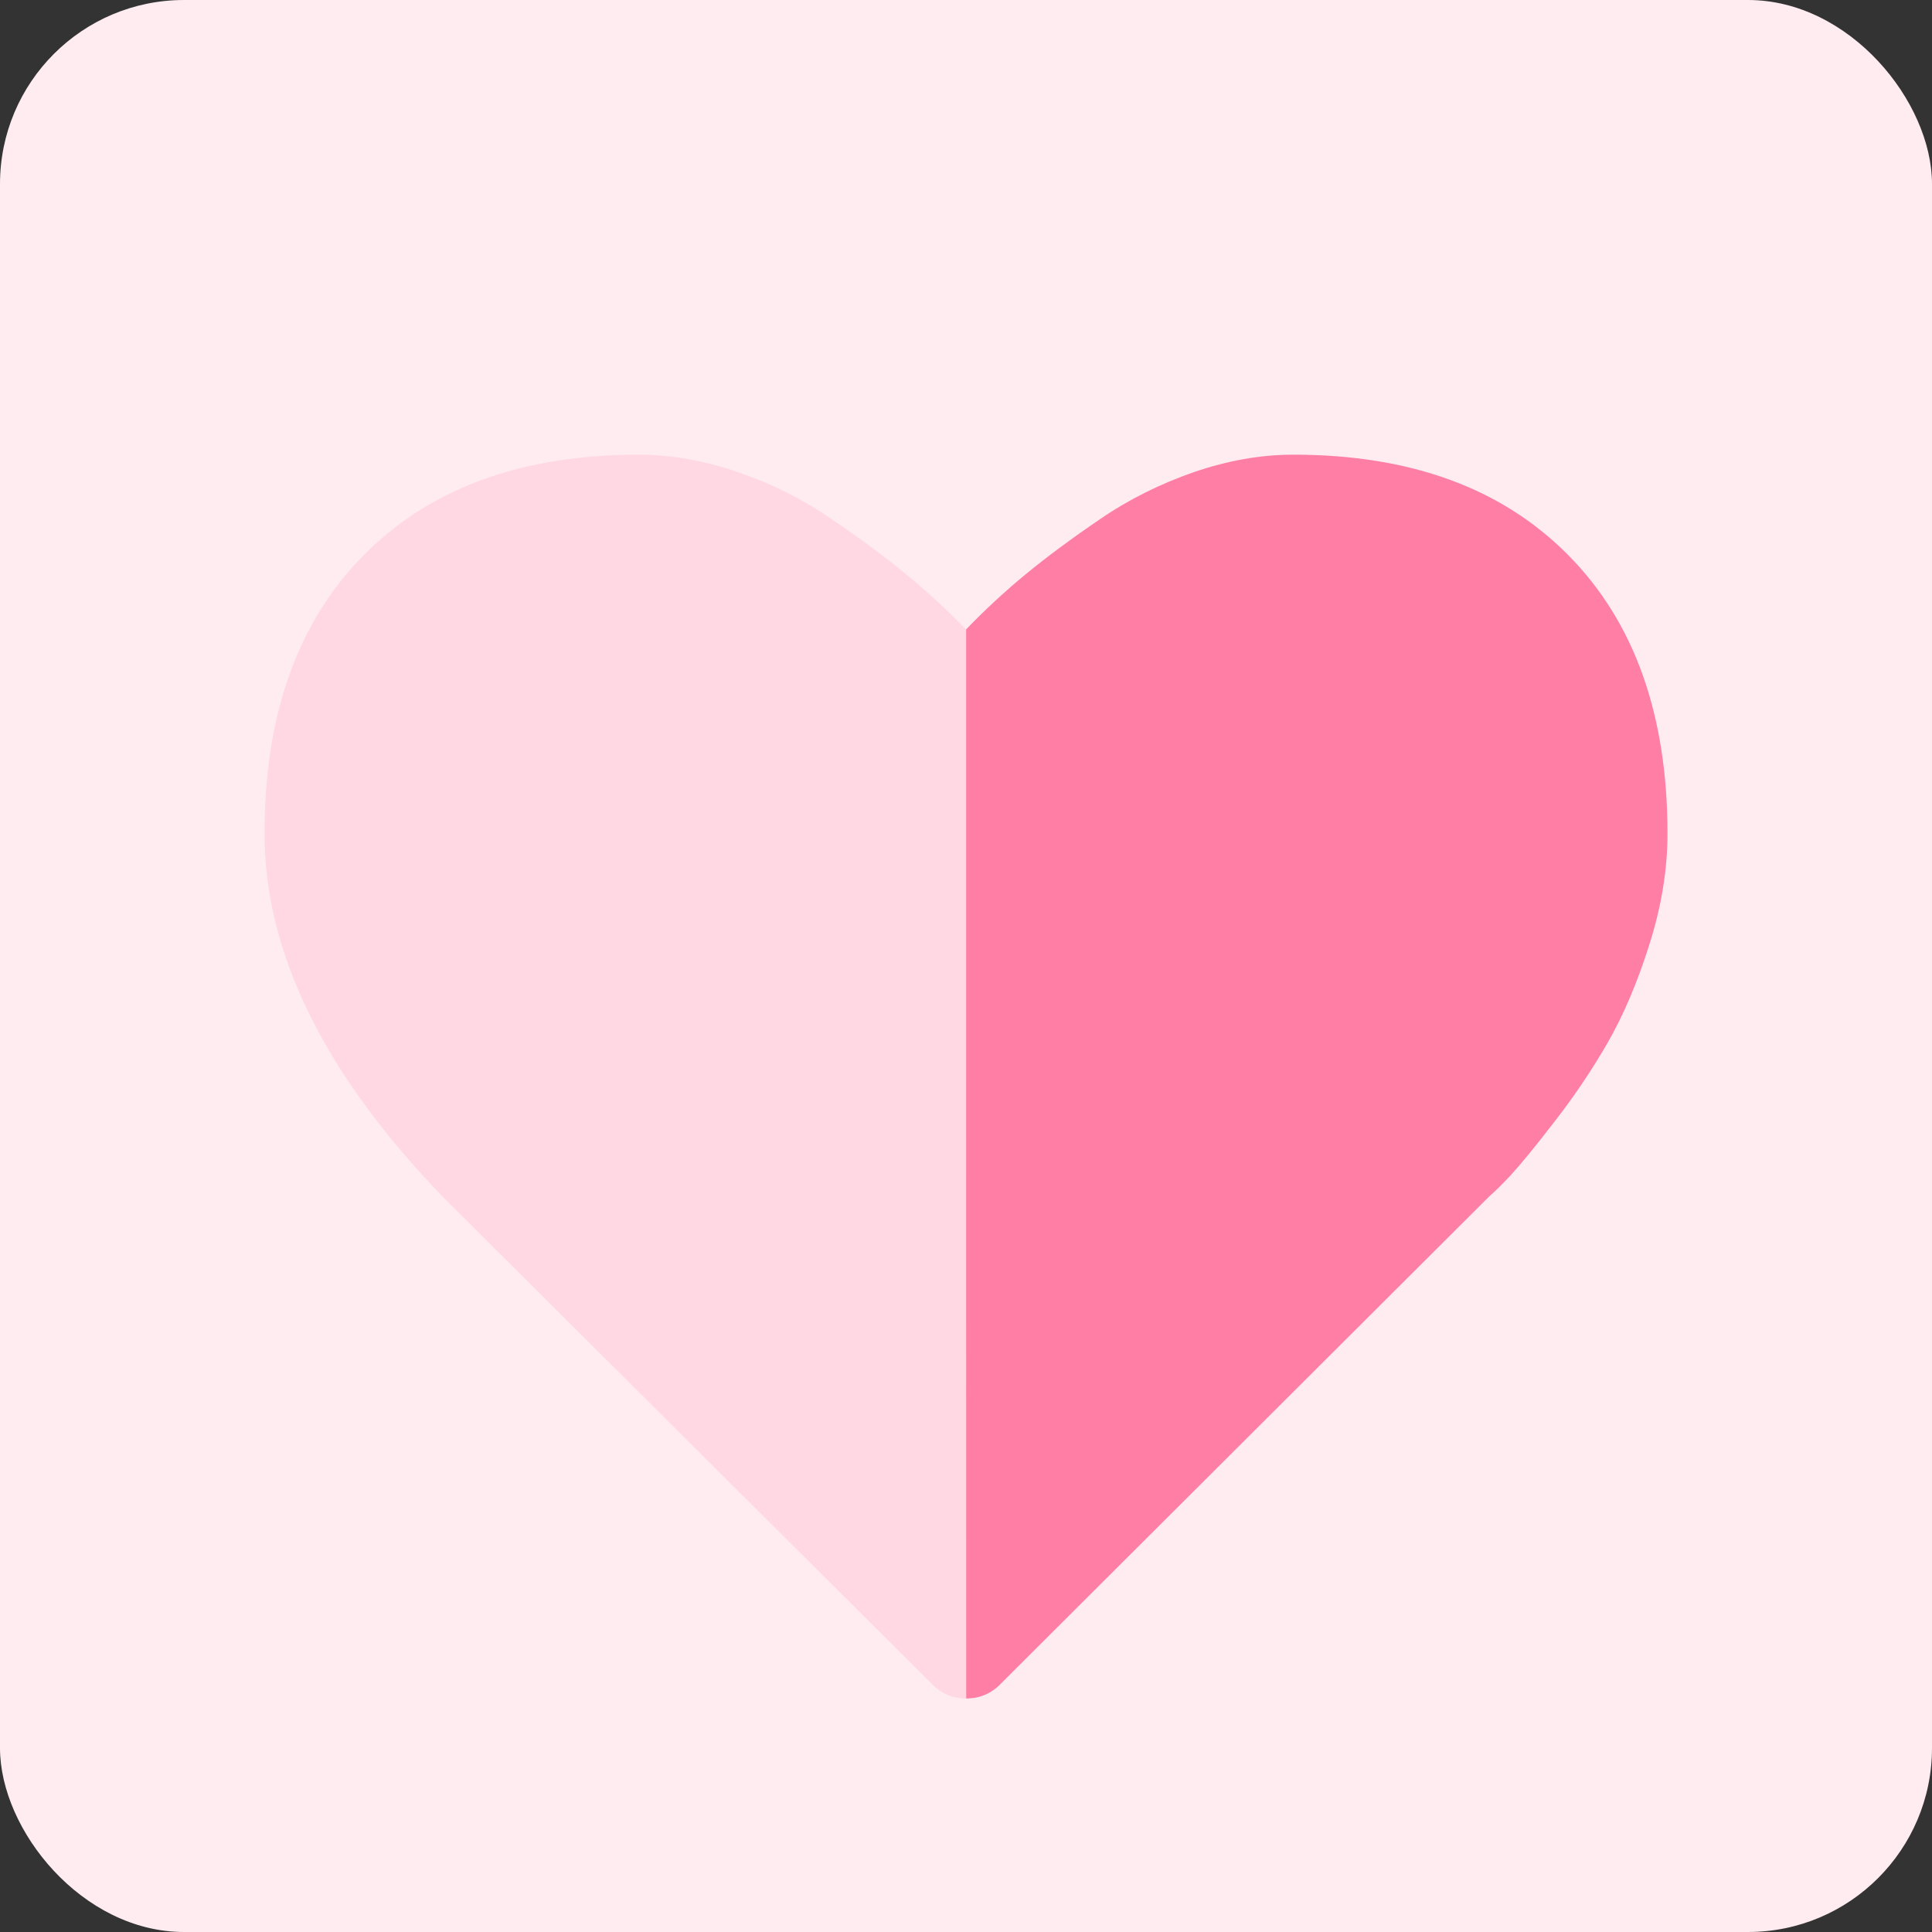
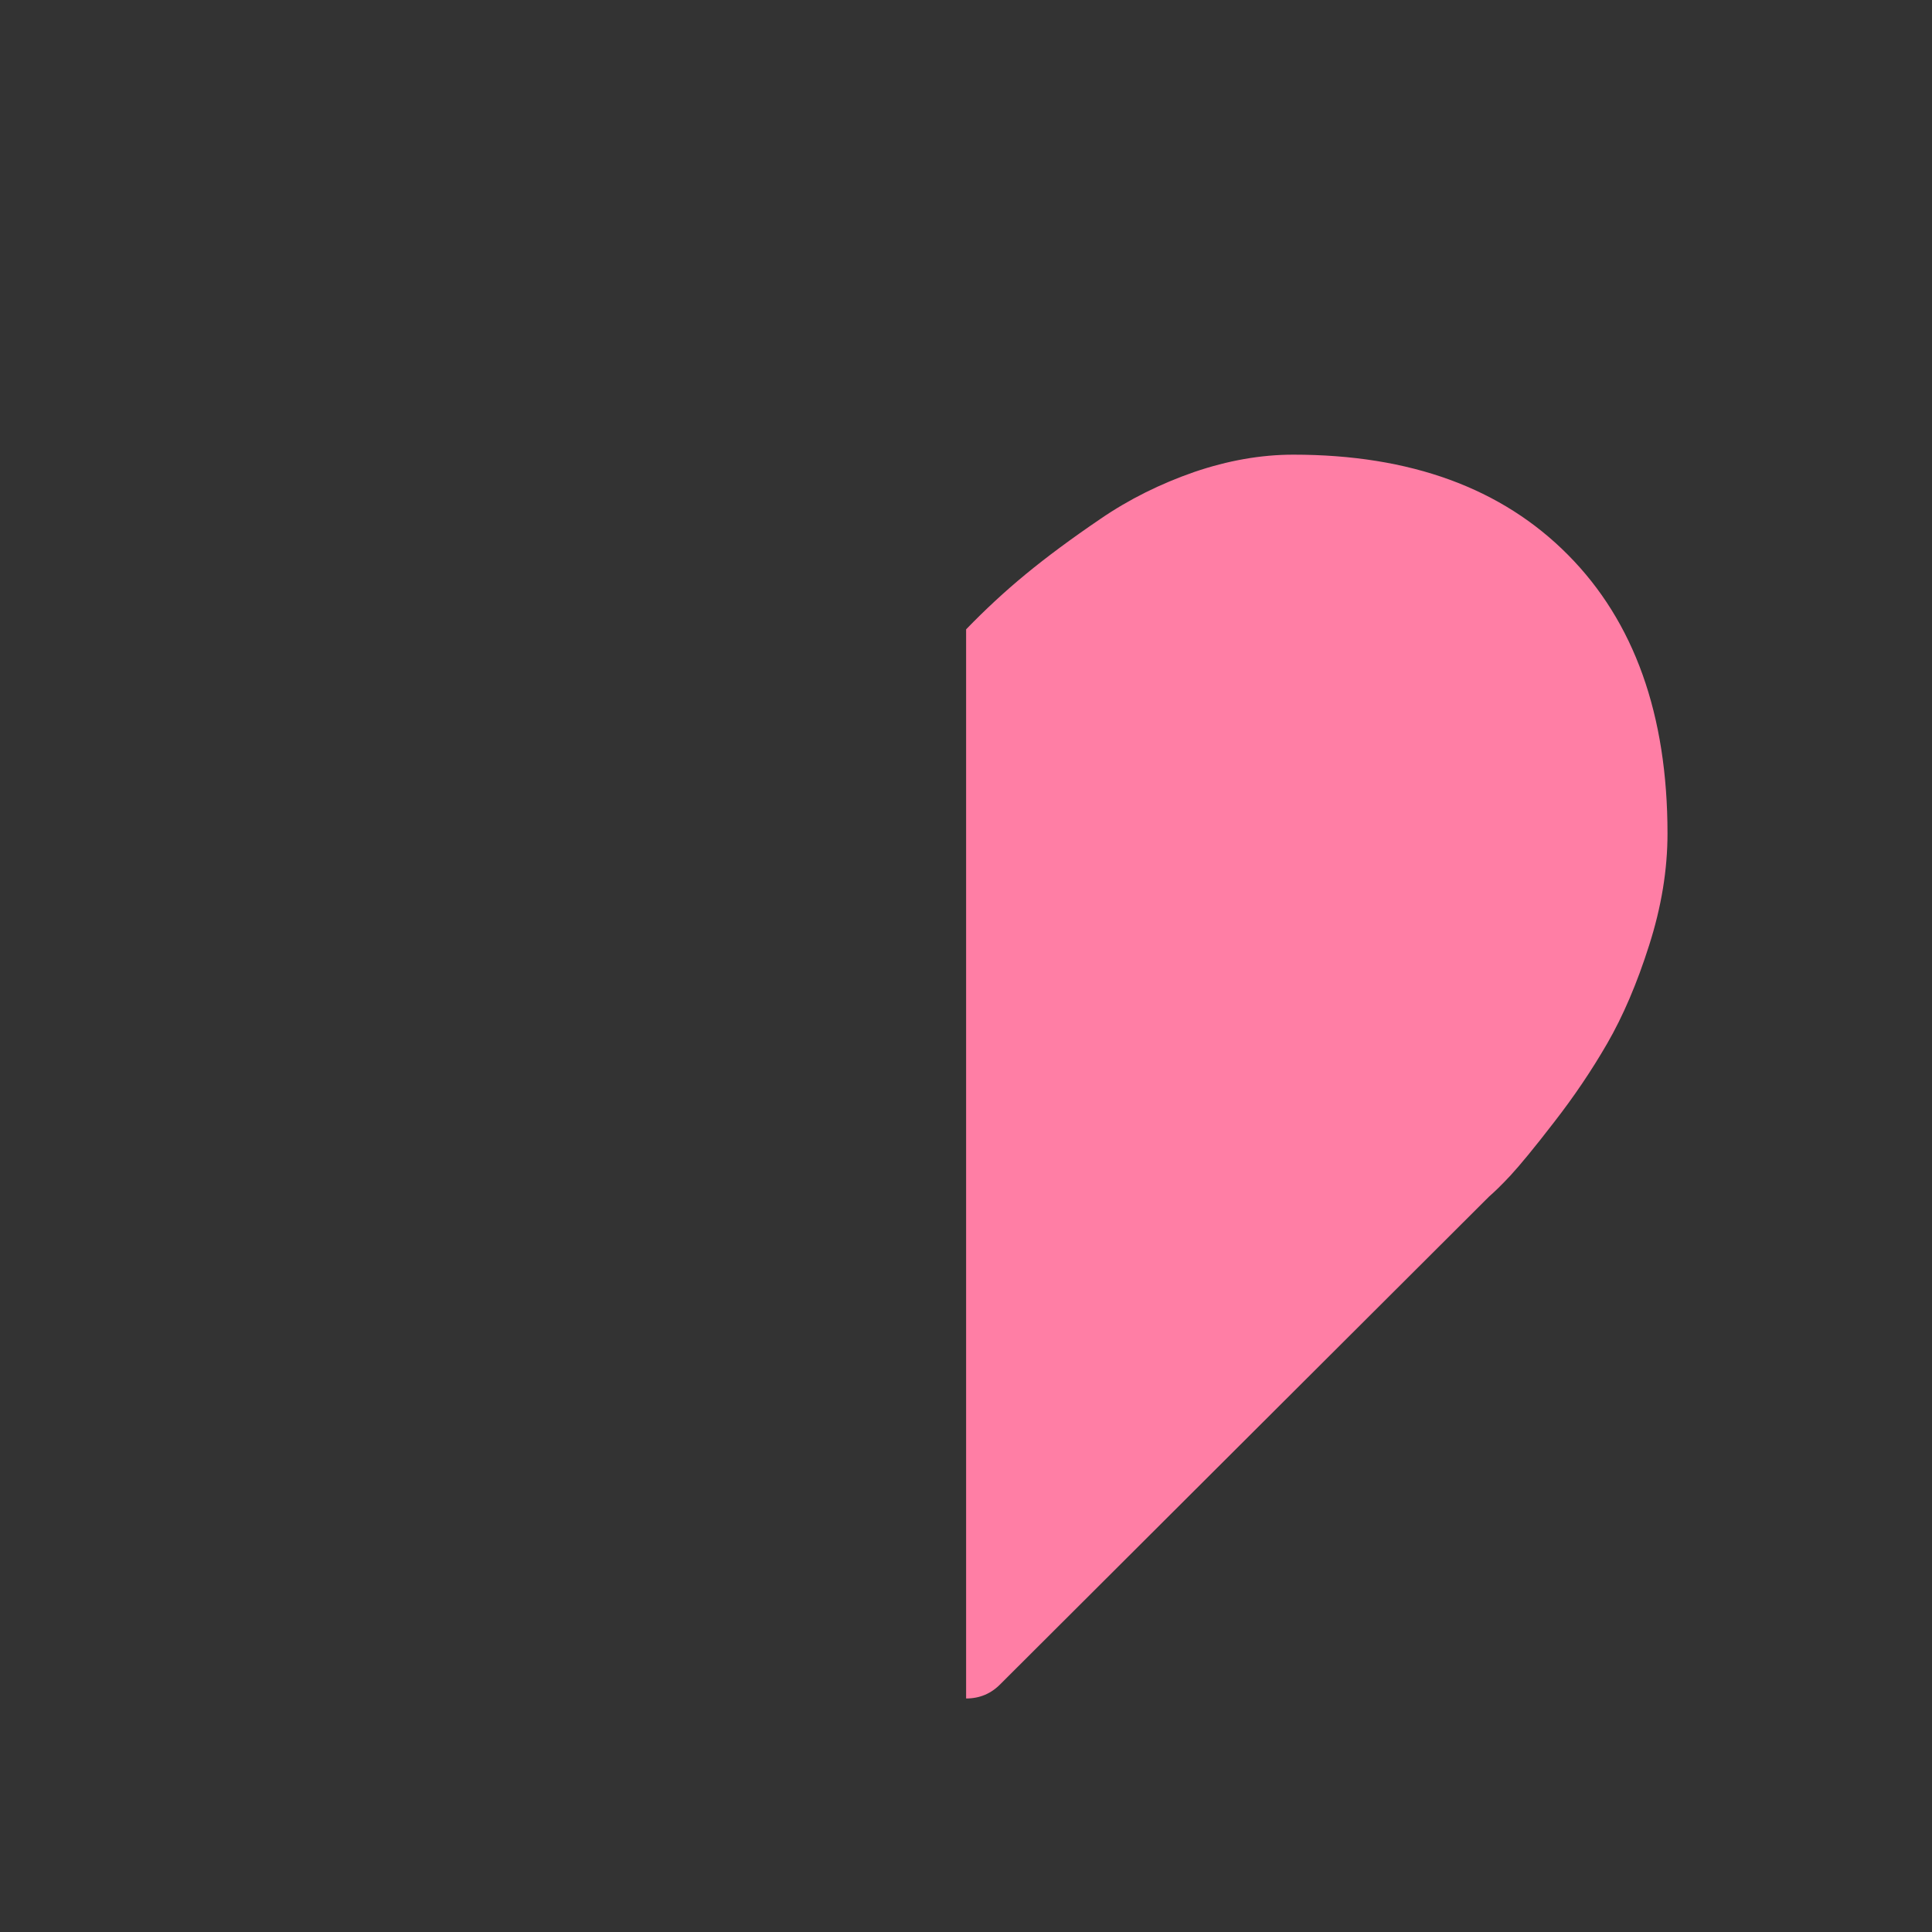
<svg xmlns="http://www.w3.org/2000/svg" width="84" height="84" viewBox="0 0 84 84" fill="none">
  <rect x="0" y="0" width="84" height="84" fill="#333333" stroke="none" />
-   <rect width="84" height="84" rx="8" fill="#FFECF1" />
  <path d="M42.005 27.363C42.822 26.518 43.682 25.719 44.587 24.974C45.501 24.22 46.581 23.42 47.837 22.566C49.093 21.703 50.463 21.03 51.921 20.522C53.388 20.022 54.819 19.768 56.233 19.768C61.319 19.768 65.298 21.221 68.178 24.129C71.059 27.036 72.5 31.08 72.5 36.24C72.5 37.812 72.236 39.43 71.701 41.101C71.174 42.764 70.559 44.191 69.882 45.363C69.206 46.535 68.433 47.68 67.564 48.797C66.703 49.915 66.07 50.678 65.675 51.105C65.28 51.532 64.964 51.832 64.744 52.023L43.507 73.211C43.094 73.638 42.593 73.847 42.005 73.847" fill="#FF7EA5" />
-   <path d="M42.004 73.847C41.415 73.847 40.915 73.638 40.511 73.211L19.3 52.086C14.1 46.717 11.5 41.428 11.5 36.24C11.5 31.07 12.941 27.036 15.822 24.129C18.702 21.221 22.69 19.768 27.767 19.768C29.172 19.768 30.604 20.022 32.07 20.522C33.537 21.021 34.898 21.703 36.154 22.566C37.41 23.42 38.499 24.229 39.404 24.974C40.318 25.728 41.178 26.518 41.995 27.363" fill="#FFD8E4" />
</svg>